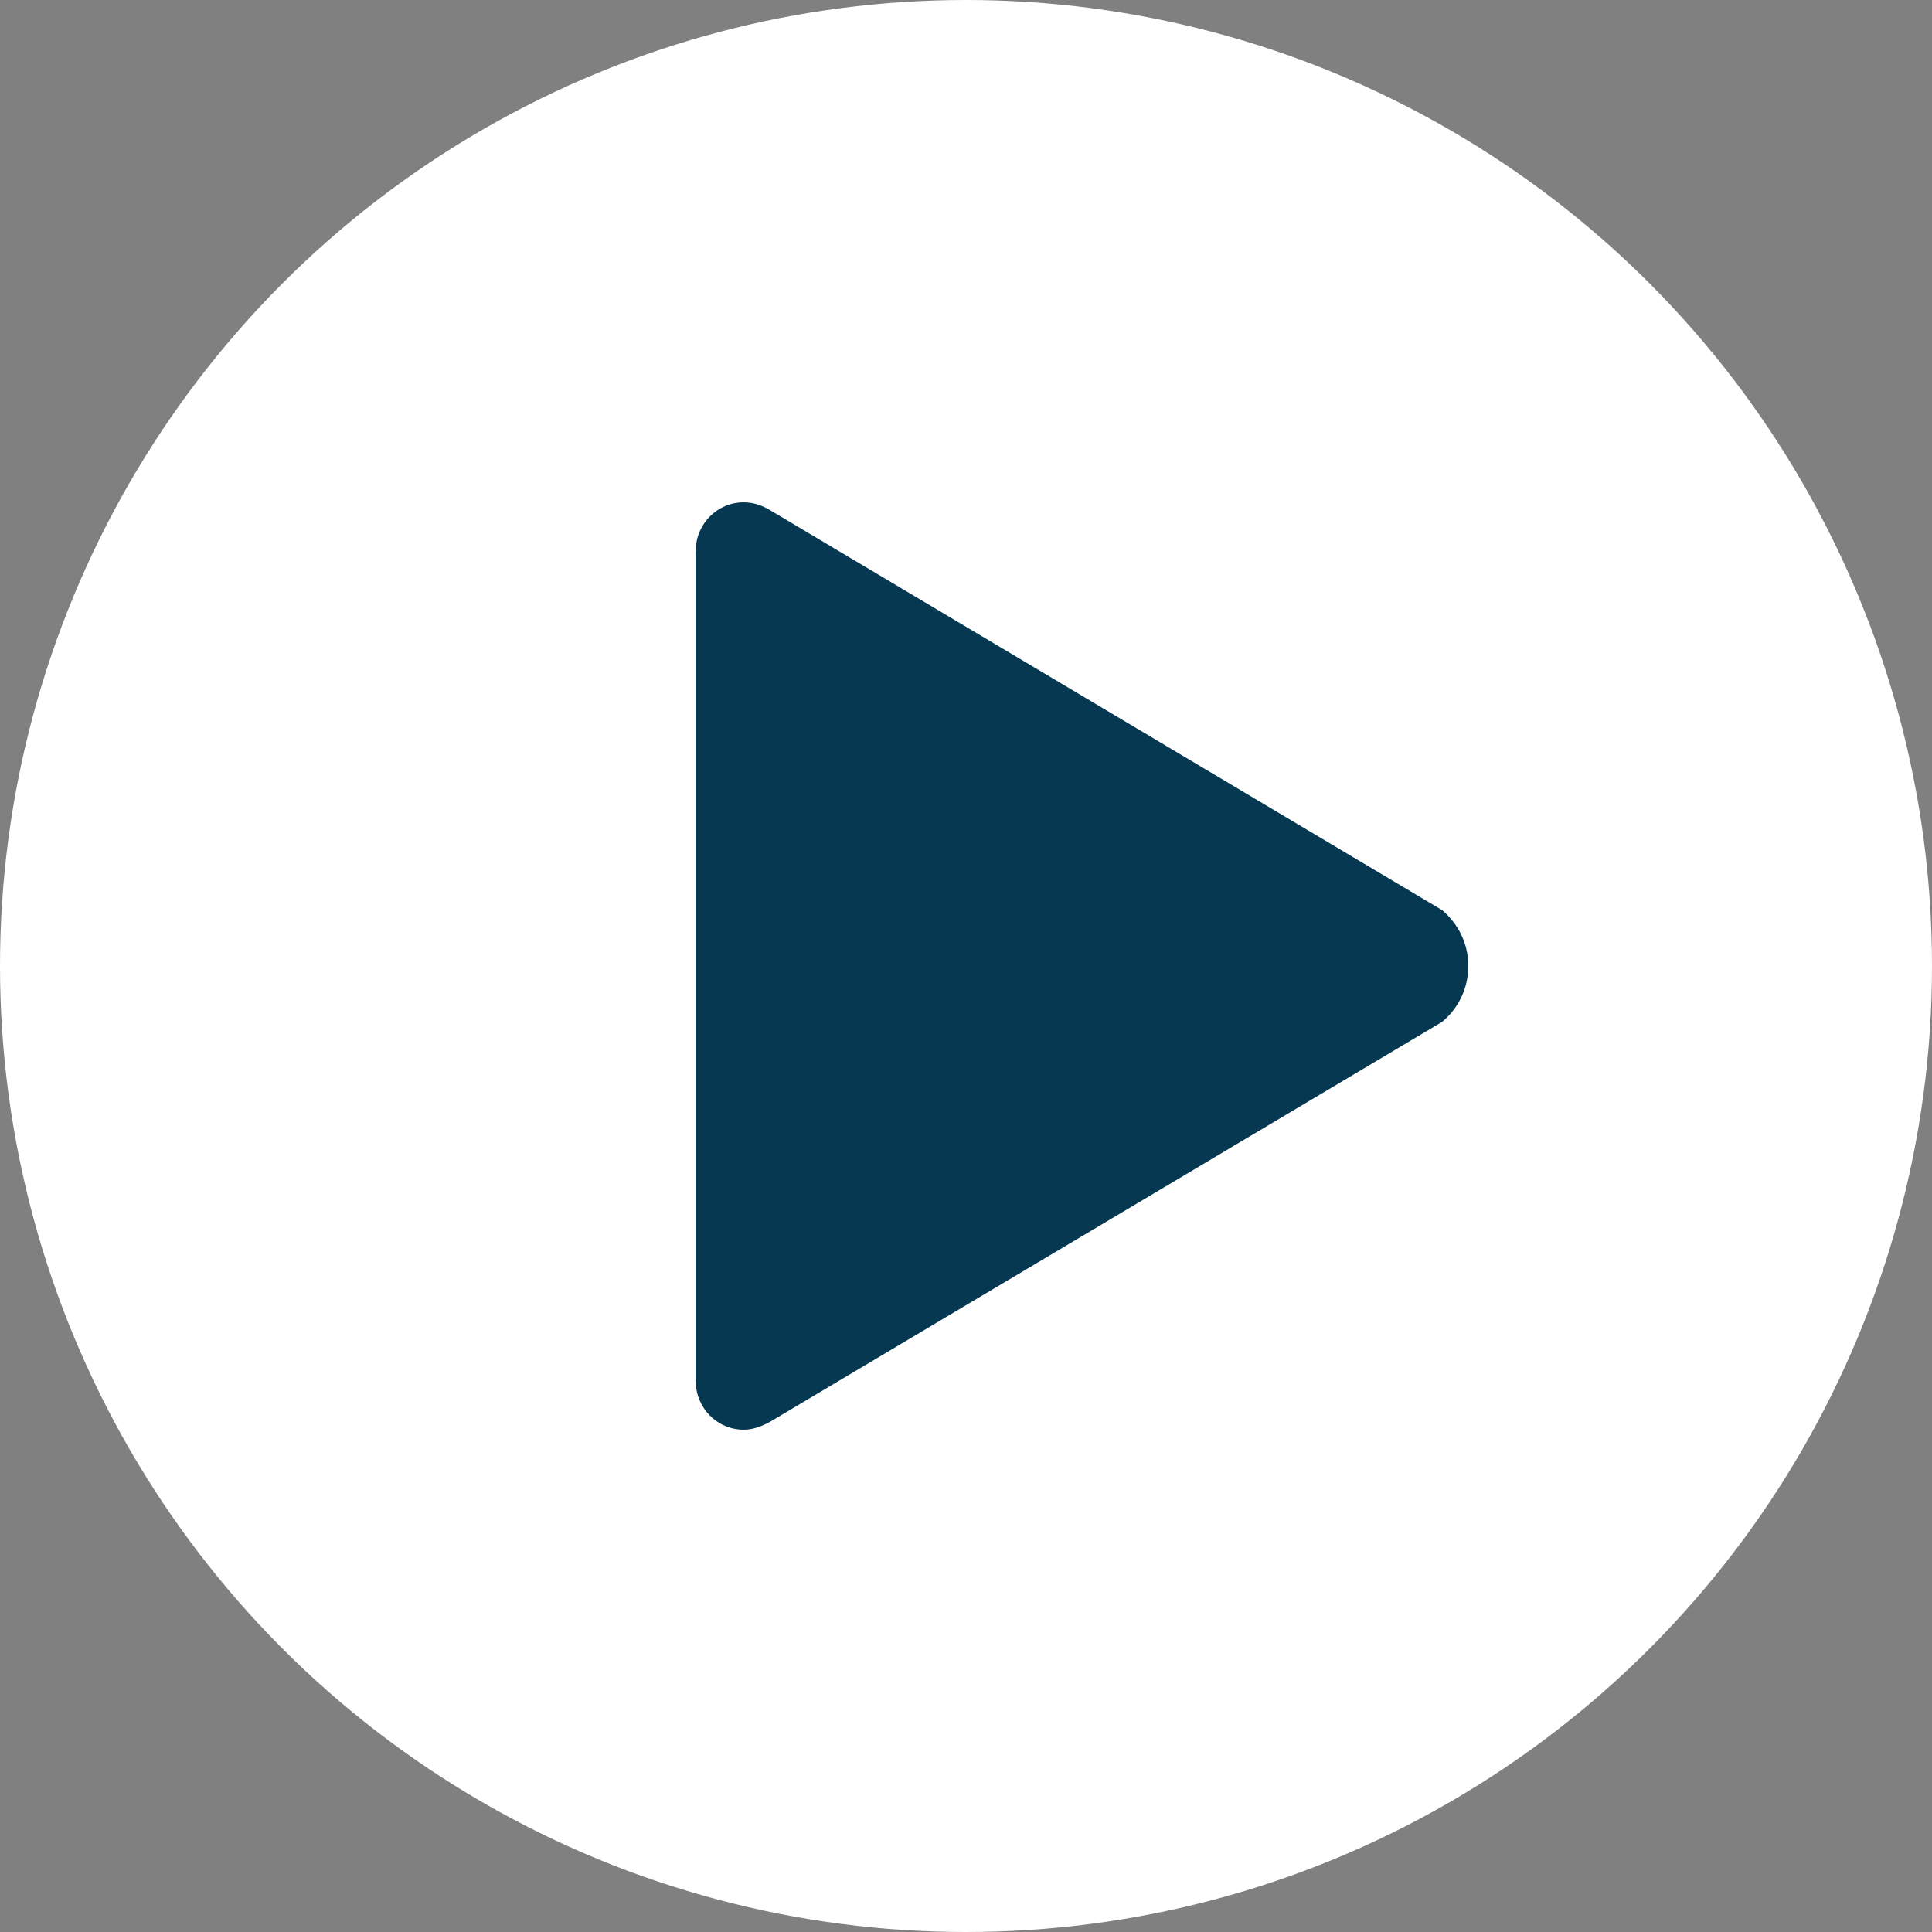
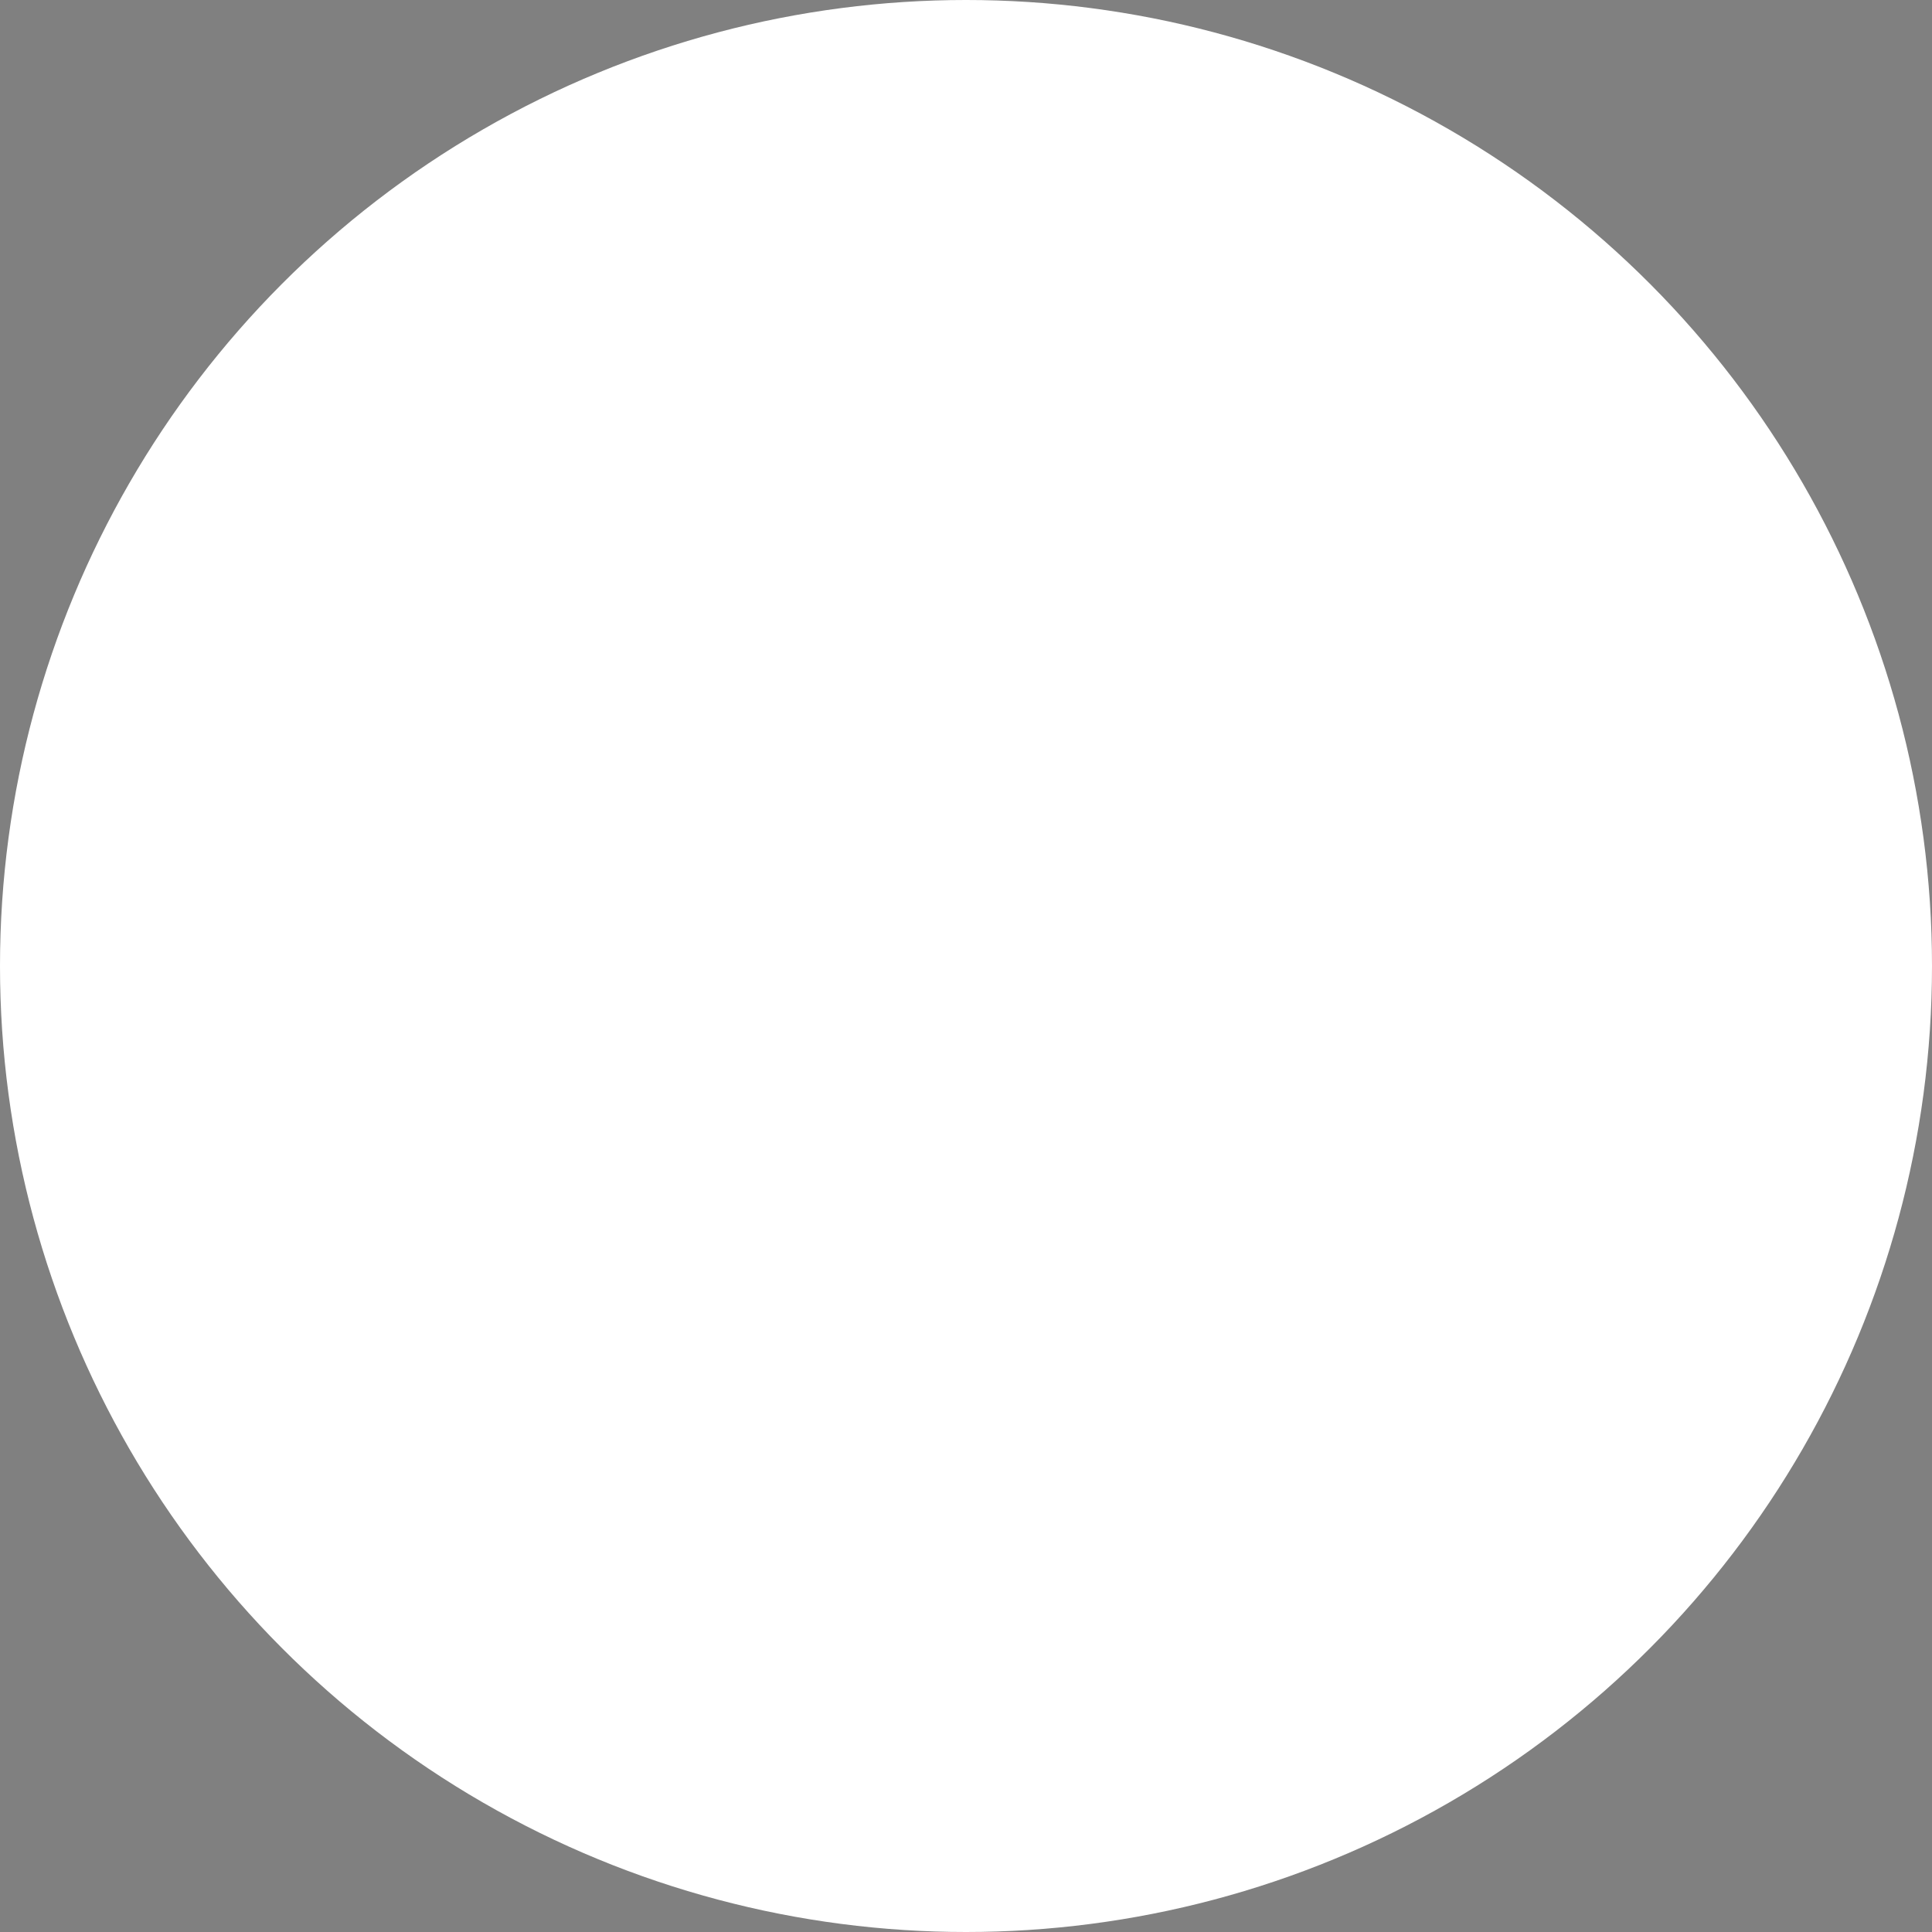
<svg xmlns="http://www.w3.org/2000/svg" width="100" height="100" viewBox="0 0 100 100" fill="none">
  <rect x="0" y="0" width="100" height="100" fill="#808080" stroke="none" />
  <circle cx="50" cy="50" r="50" fill="white" />
-   <path d="M74.65 47.112L39.85 26.4C39.425 26.15 38.987 26 38.487 26C37.125 26 36.013 27.125 36.013 28.5H36V71.5H36.013C36.013 72.875 37.125 74 38.487 74C39 74 39.425 73.825 39.888 73.575L74.65 52.888C75.475 52.2 76 51.163 76 50C76 48.837 75.475 47.812 74.65 47.112Z" fill="#063852" />
</svg>